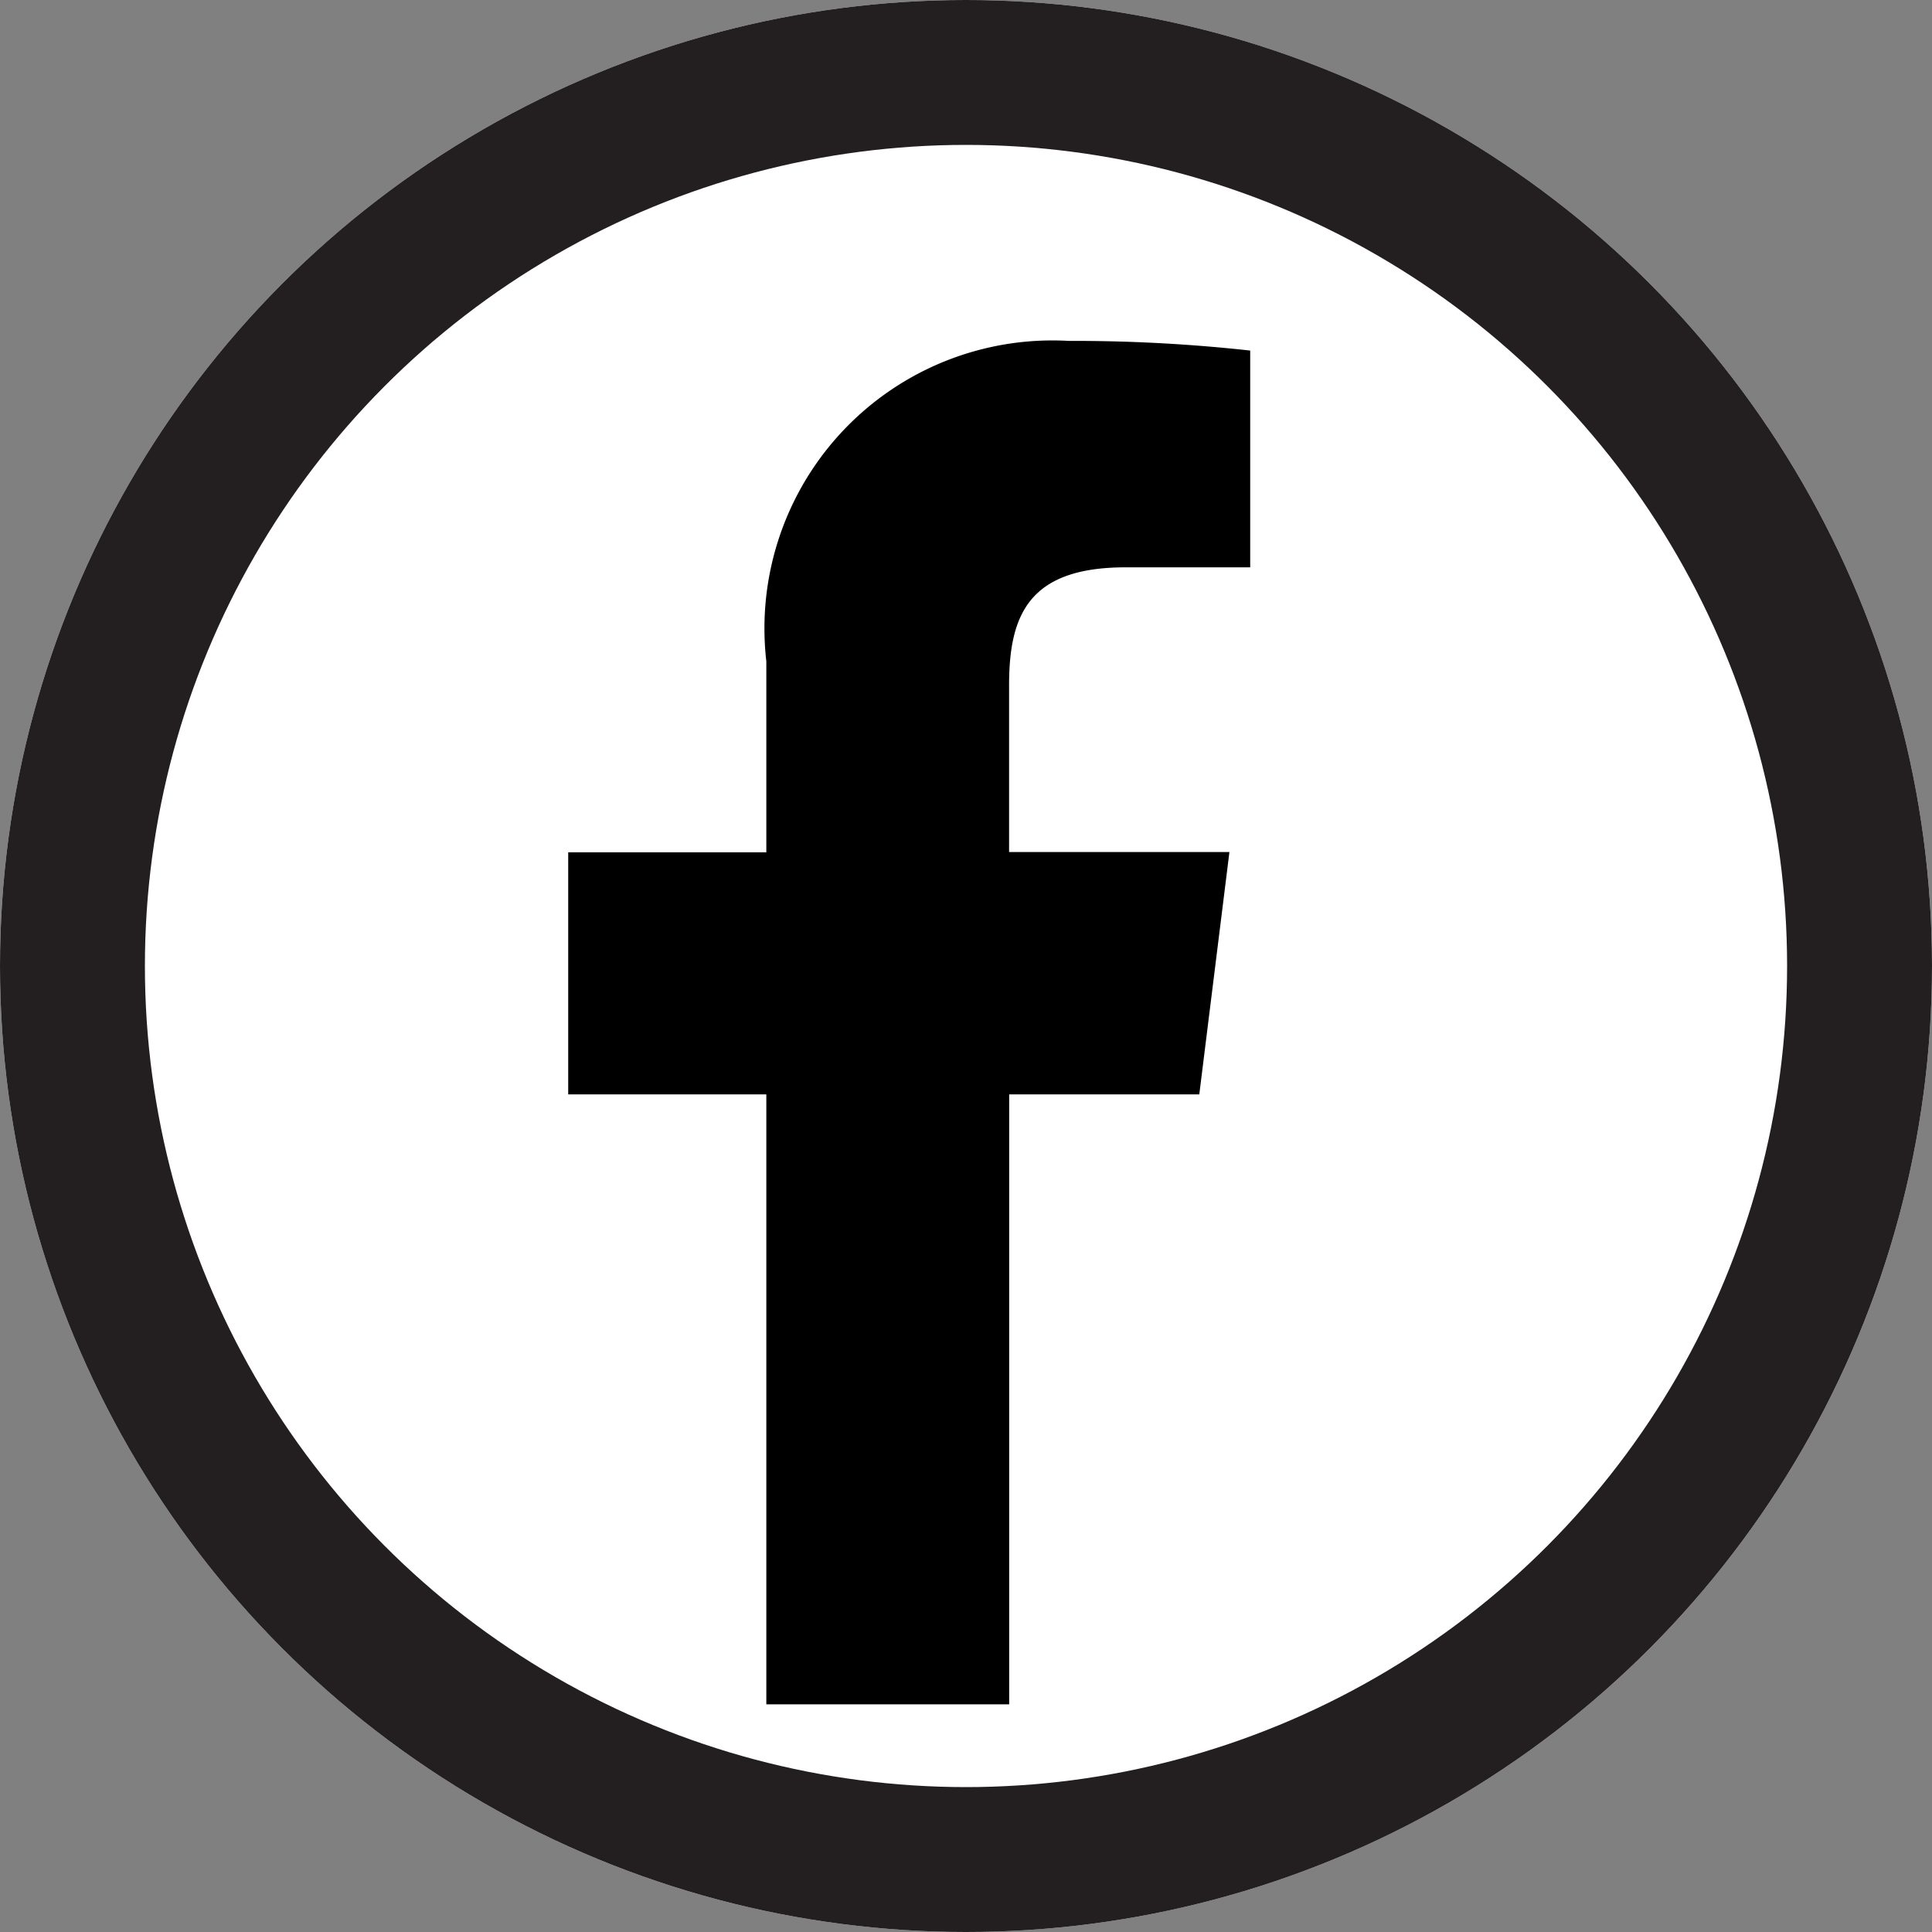
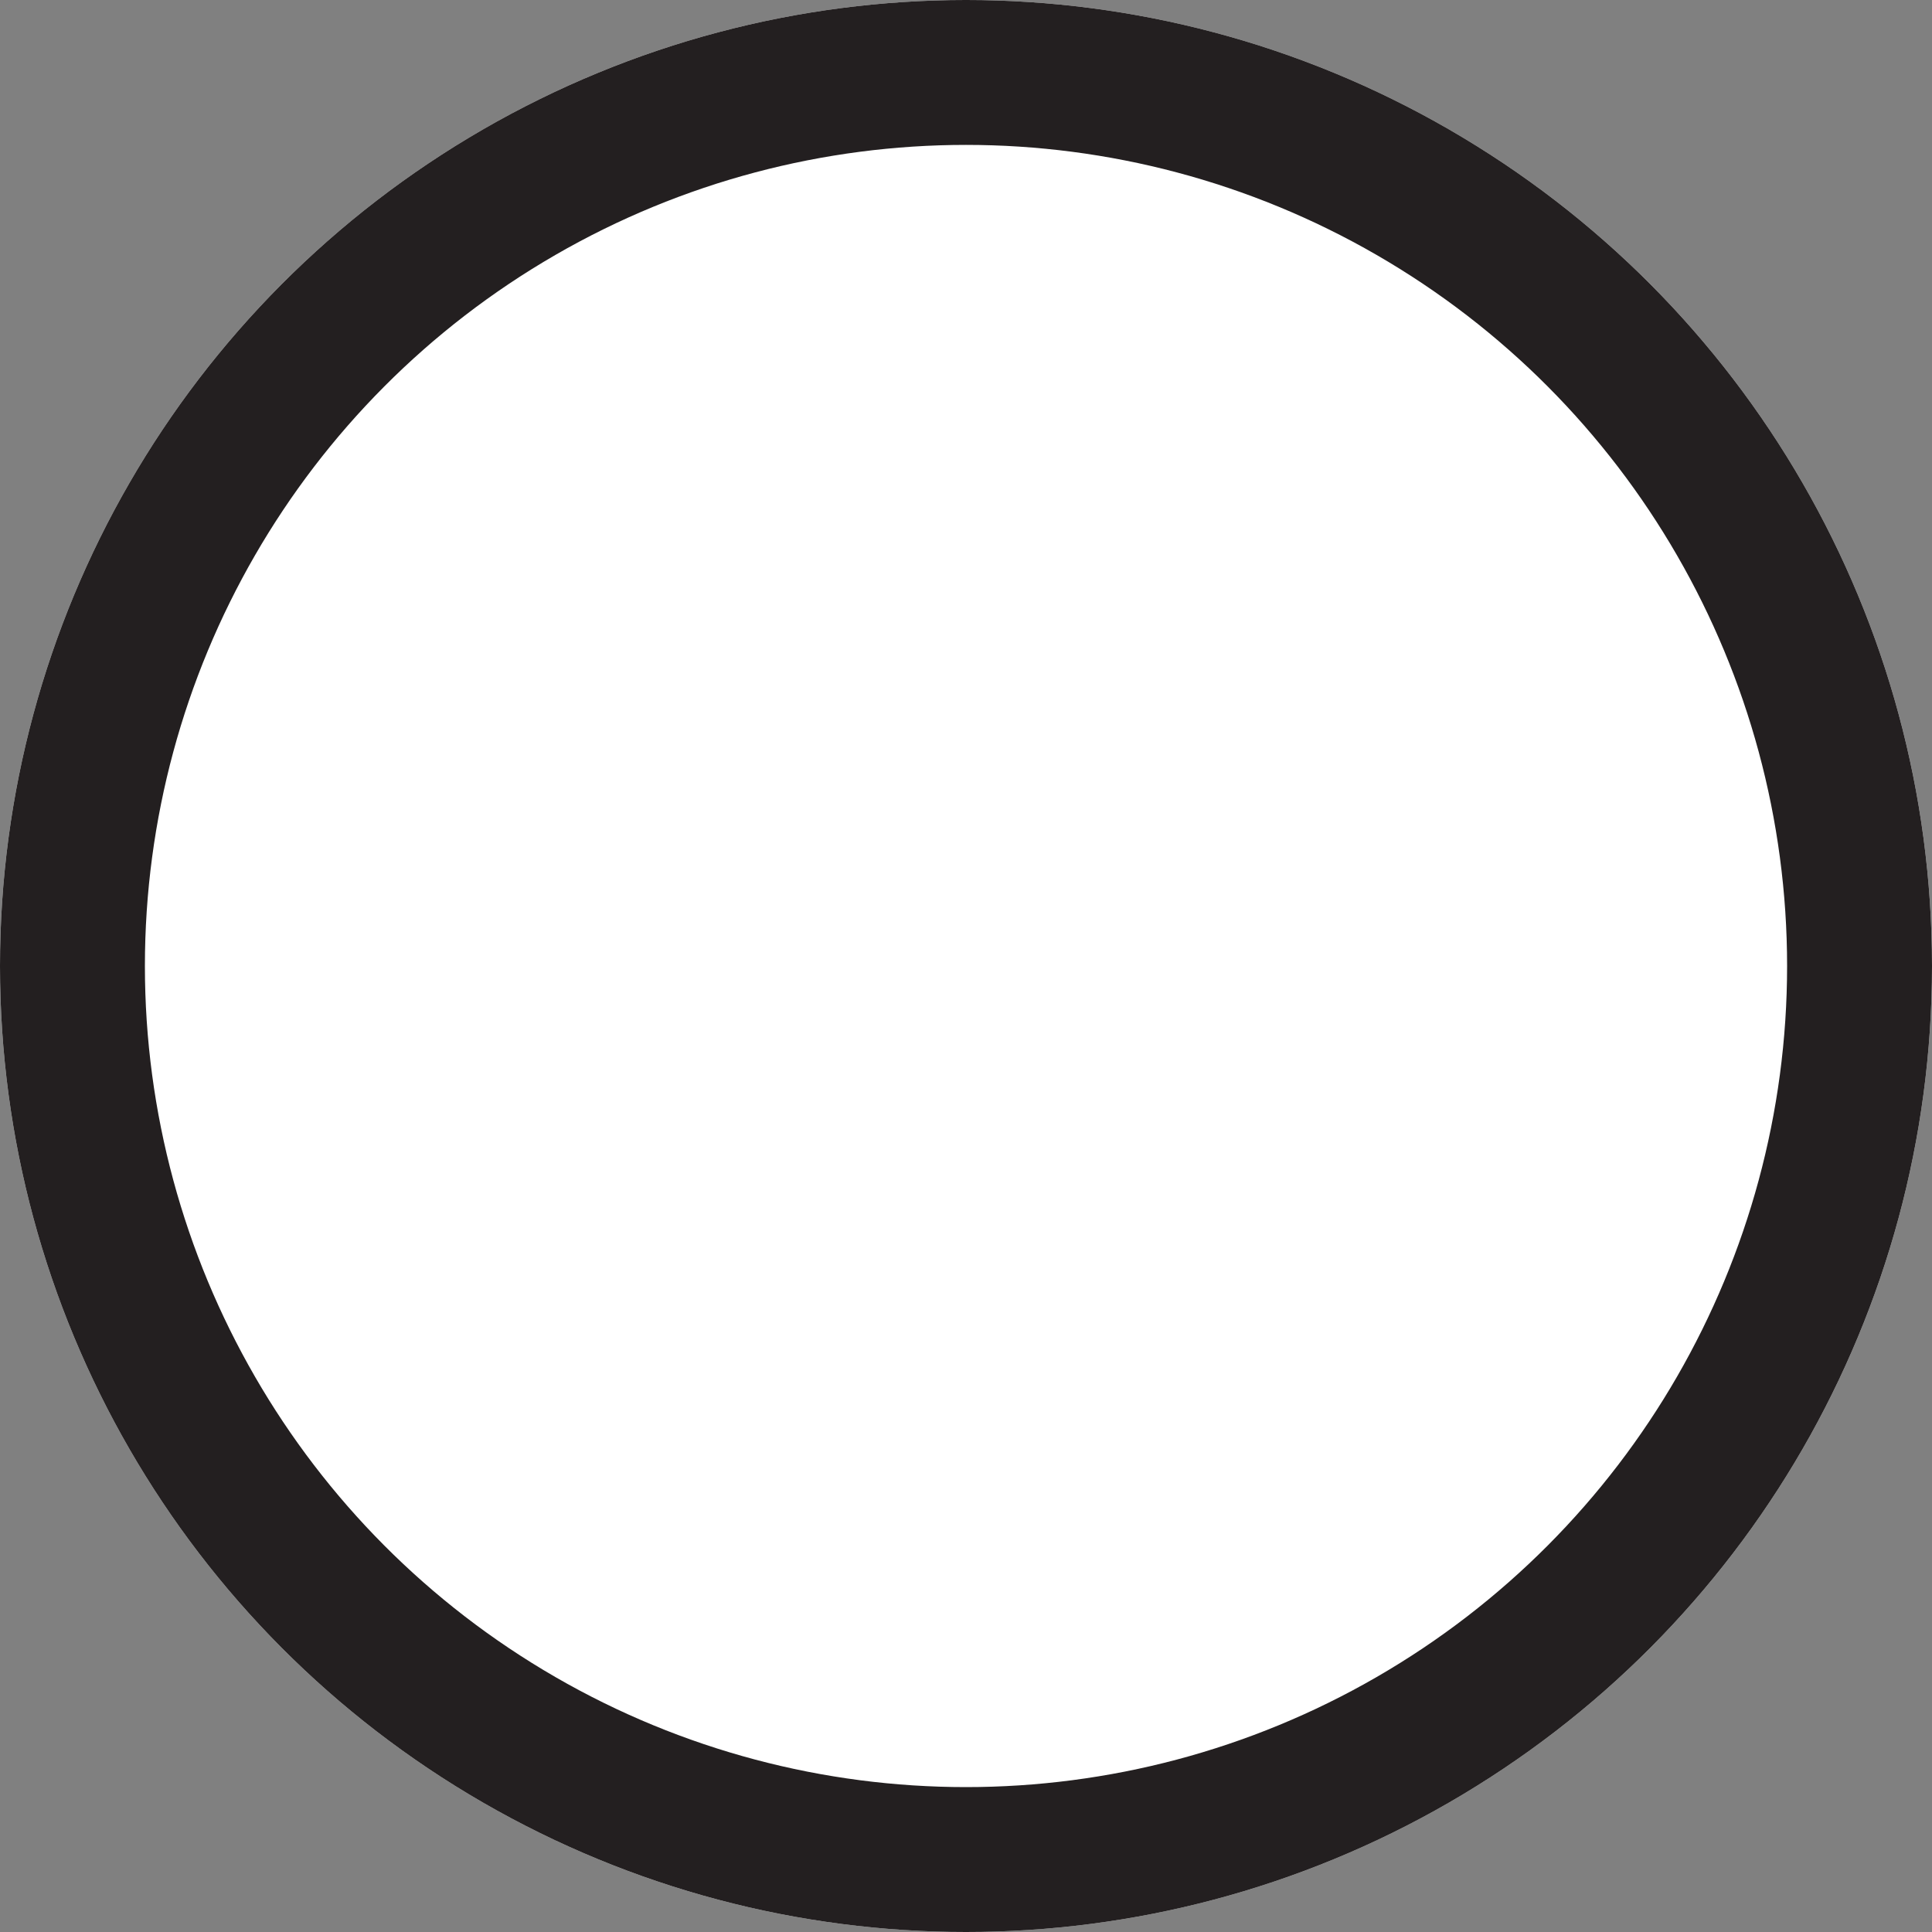
<svg xmlns="http://www.w3.org/2000/svg" width="20" height="20" viewBox="0 0 20 20">
  <rect x="0" y="0" width="20" height="20" fill="#808080" stroke="none" />
  <g id="facebook" transform="translate(14)">
    <g id="Group_713" data-name="Group 713" transform="translate(-14)">
      <g id="Ellipse_33" data-name="Ellipse 33" fill="#fff" stroke="#231f20" stroke-width="1.5">
        <circle cx="10" cy="10" r="10" stroke="none" />
        <circle cx="10" cy="10" r="9.25" fill="none" />
      </g>
-       <path id="Path_974" data-name="Path 974" d="M11.958,2.344h1.289V.1A16.642,16.642,0,0,0,11.369,0,2.981,2.981,0,0,0,8.238,3.317V5.294H6.187V7.8H8.238v6.314h2.514V7.8h1.968l.312-2.509H10.751V3.566c0-.725.2-1.222,1.206-1.222Z" transform="translate(-0.305 3.529)" />
    </g>
  </g>
</svg>